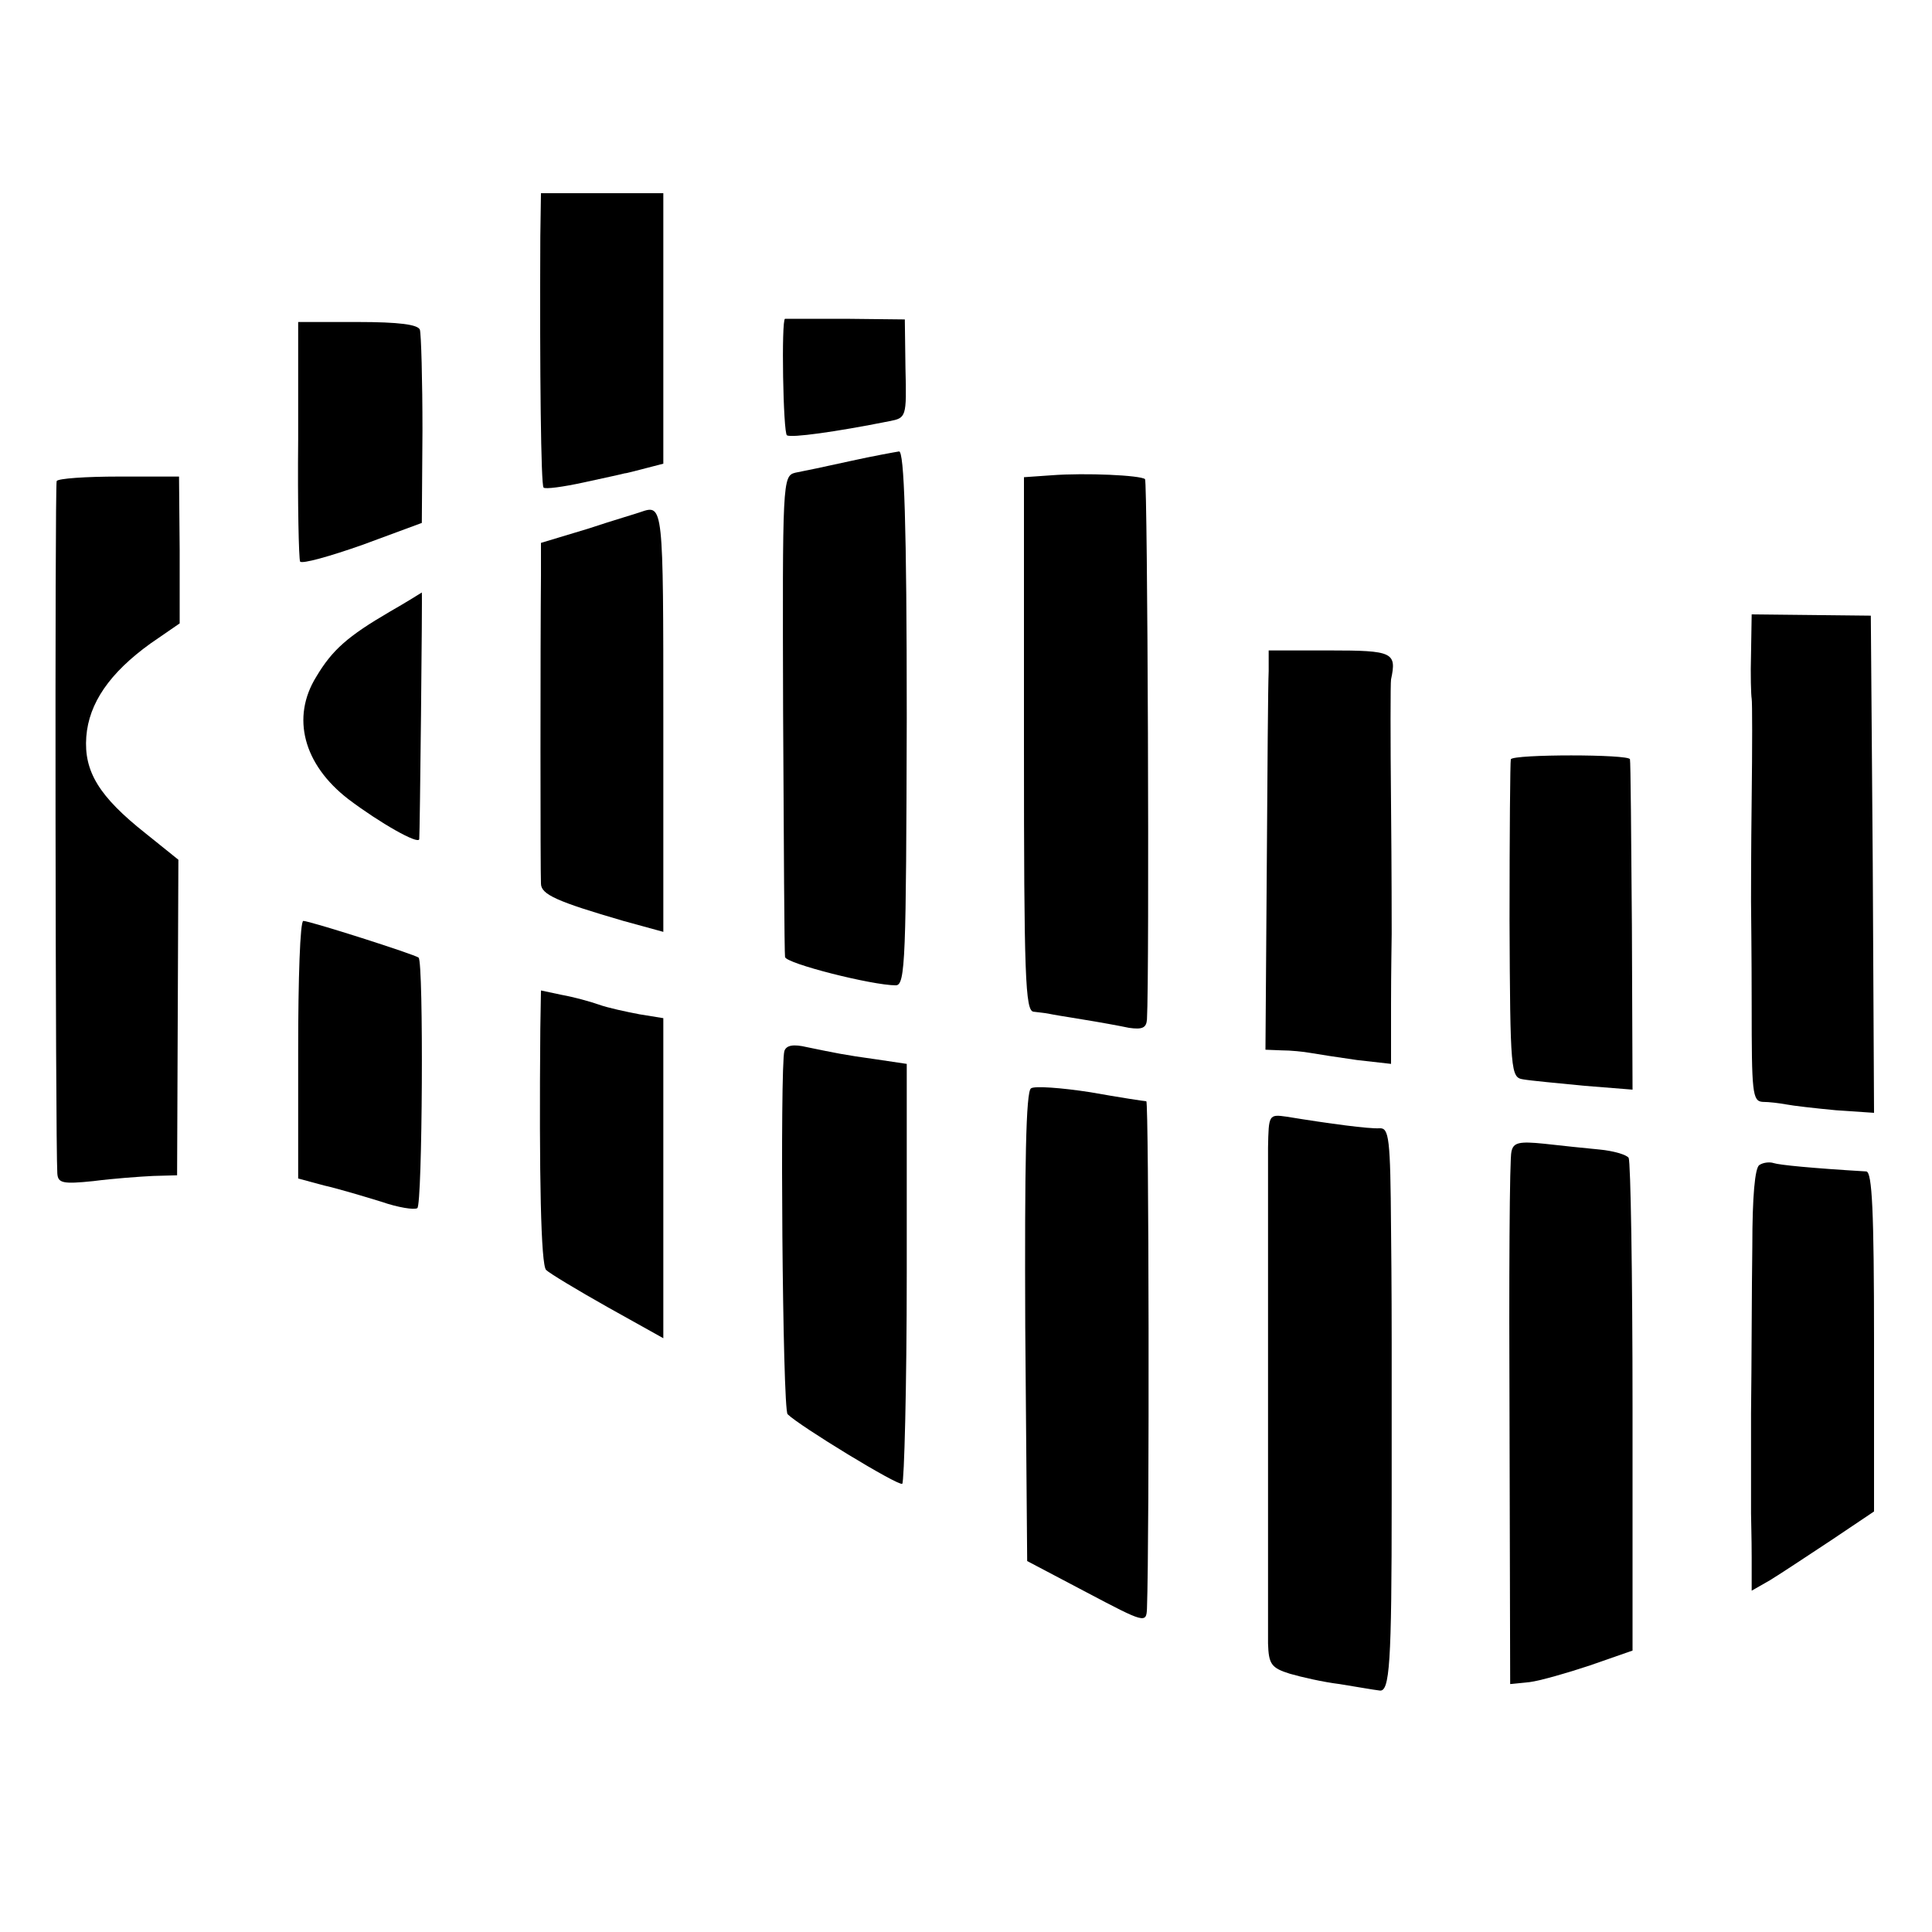
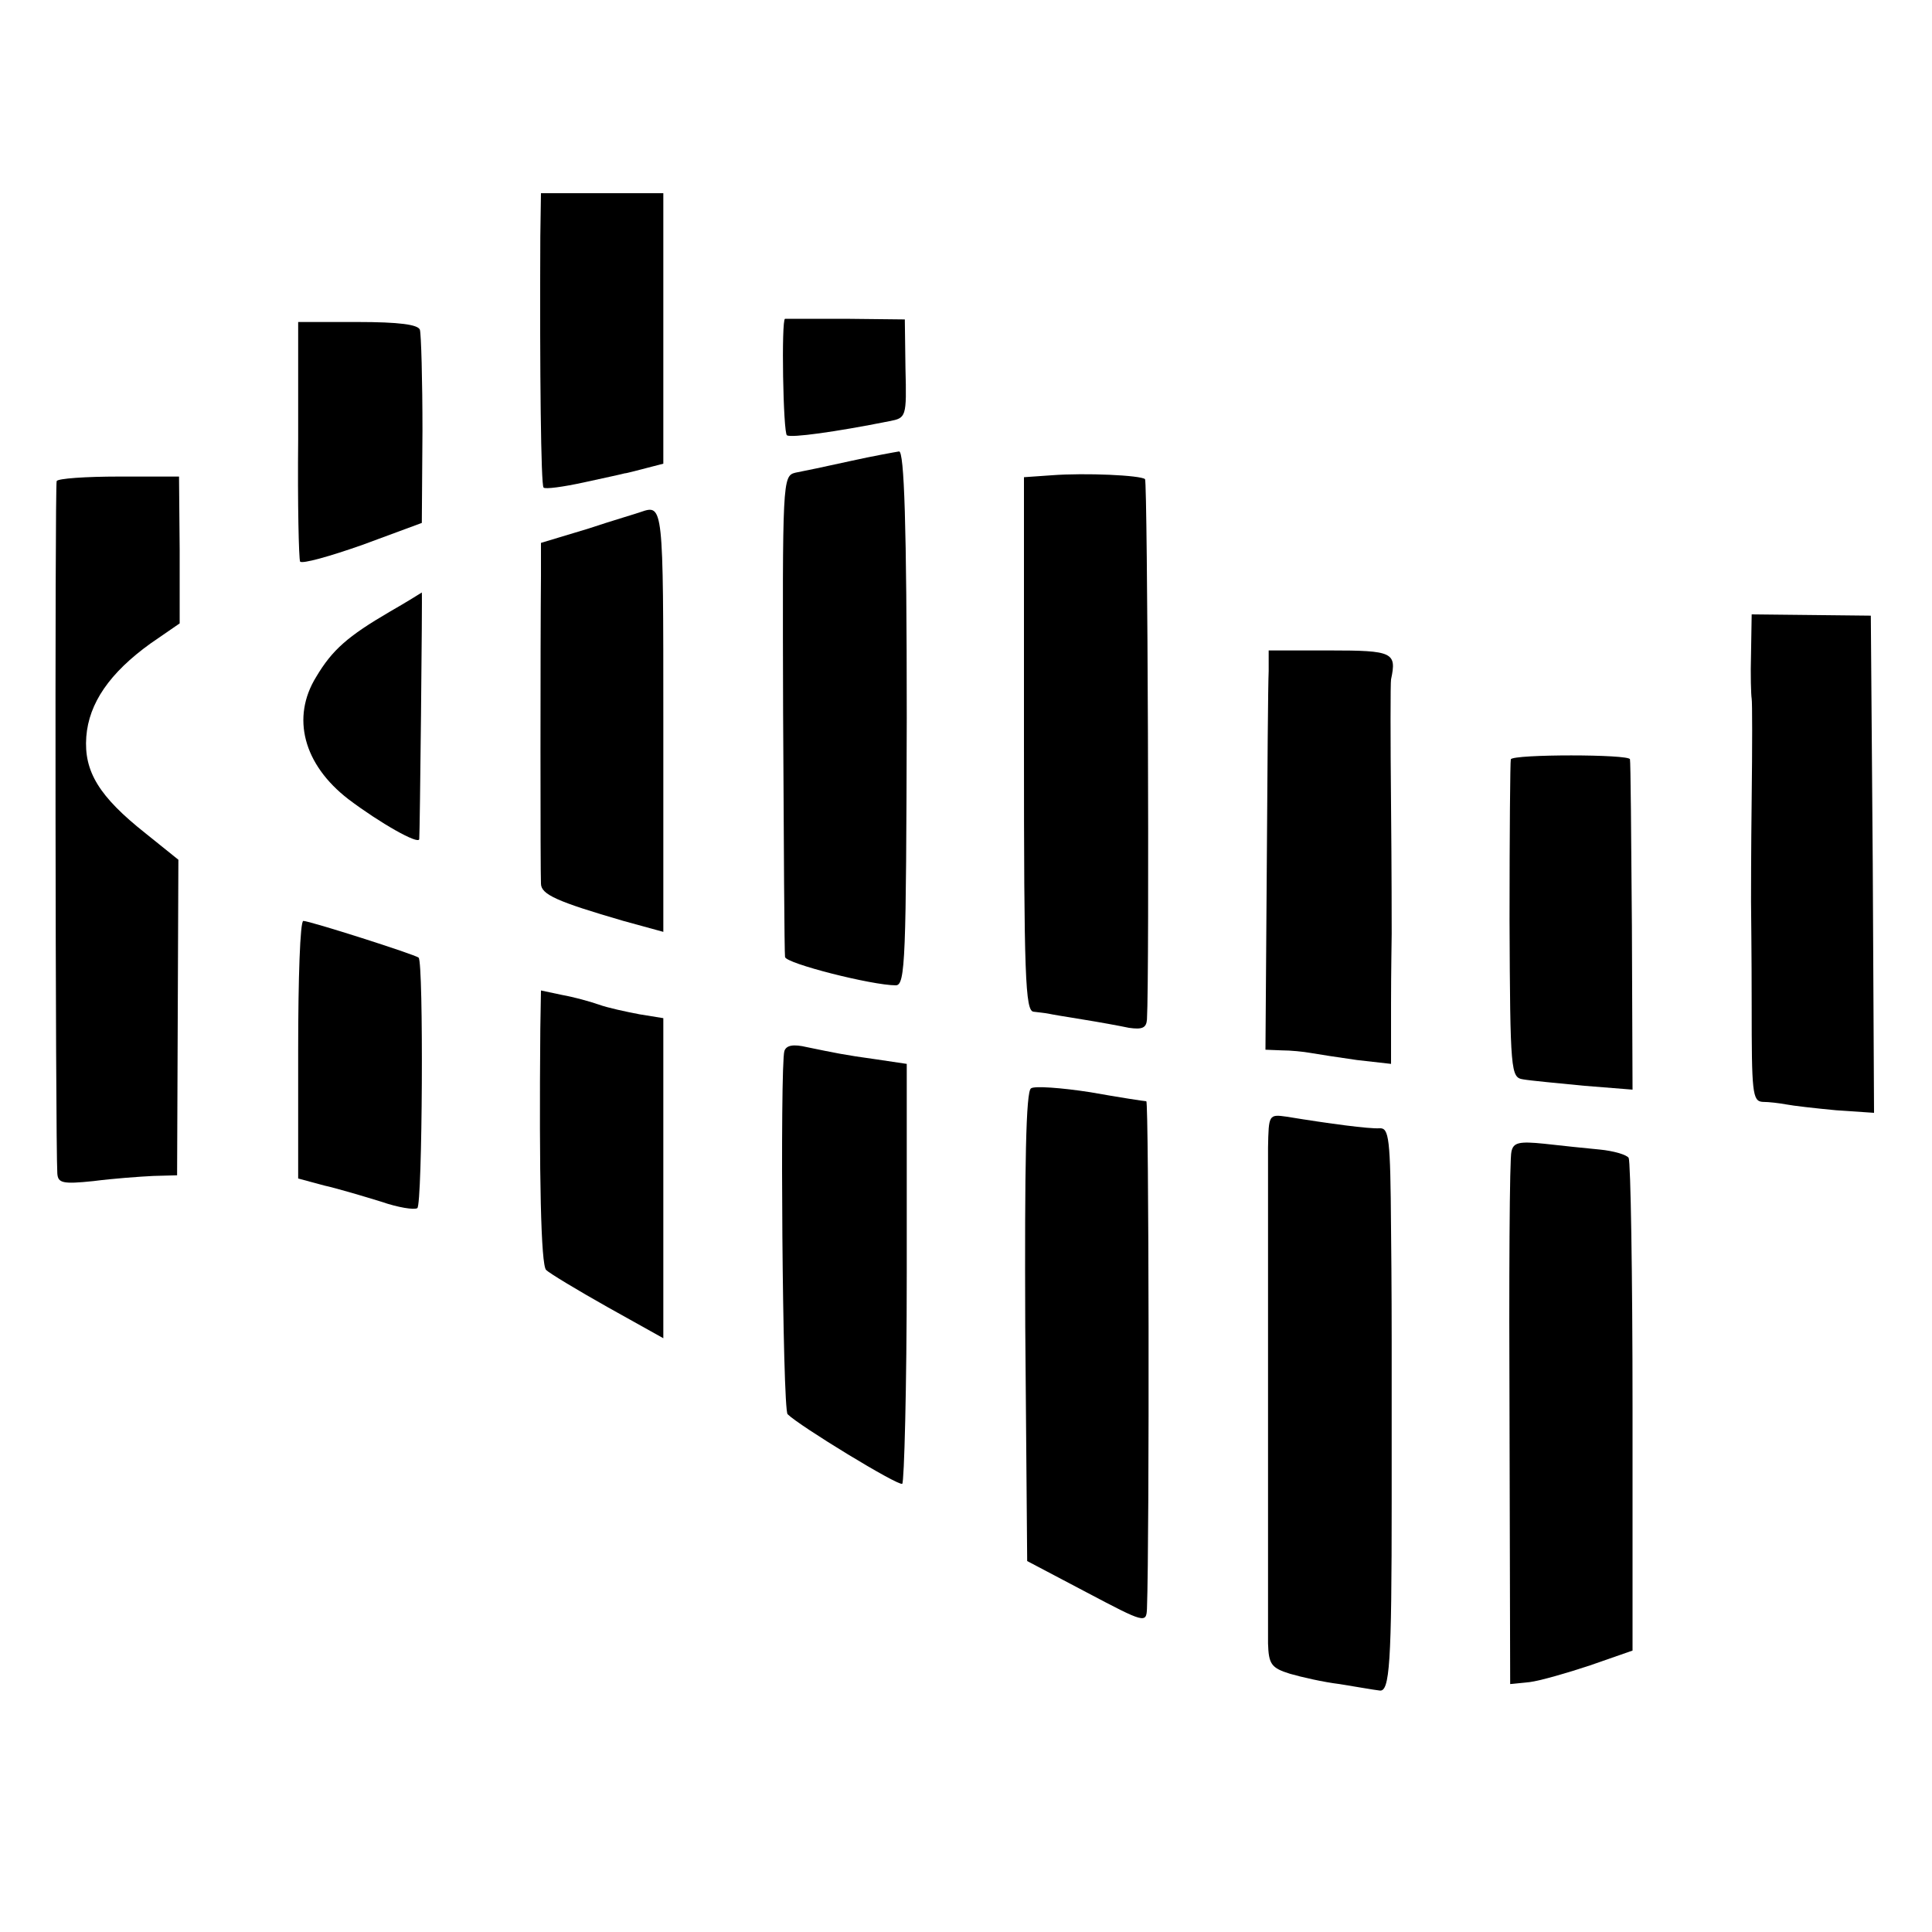
<svg xmlns="http://www.w3.org/2000/svg" version="1.0" width="300pt" height="300pt" viewBox="0 0 300 300" preserveAspectRatio="xMidYMid meet">
  <g transform="translate(0,300) scale(0.1,-0.1)" fill="#000000" stroke="none">
    <path d="M839 2633 c-1 -213 1 -386 5 -390 2 -3 31 1 63 8 32 7 60 13 63 14 3 0 17 4 33 8 l27 7 0 210 0 210 -95 0 -95 0 -1 -67z" />
    <path d="M1219 2505 c-6 -1 -3 -178 3 -181 7 -4 74 5 159 22 26 5 27 6 25 82 l-1 76 -92 1 c-51 0 -94 0 -94 0z" />
    <path d="M463 2318 c-1 -101 1 -186 3 -190 3 -4 46 8 97 26 l92 34 1 143 c0 79 -2 150 -4 157 -3 8 -32 12 -97 12 l-92 0 0 -182z" />
    <path d="M1320 2284 c-36 -8 -74 -16 -85 -18 -20 -5 -20 -13 -19 -373 1 -202 2 -373 3 -379 1 -10 135 -44 172 -44 15 0 16 41 17 415 0 302 -4 415 -12 414 -6 -1 -40 -7 -76 -15z" />
    <path d="M1633 2262 l-43 -3 0 -415 c0 -361 2 -414 15 -415 8 -1 18 -2 23 -3 4 -1 28 -5 53 -9 25 -4 58 -10 72 -13 21 -3 27 0 28 13 4 71 1 835 -3 839 -7 6 -92 10 -145 6z" />
    <path d="M88 2253 c-3 -7 -2 -1024 1 -1075 1 -15 8 -17 56 -12 31 4 72 7 93 8 l37 1 1 245 1 245 -51 41 c-72 57 -96 96 -92 150 4 52 36 99 100 145 l45 31 0 114 -1 114 -93 0 c-52 0 -95 -3 -97 -7z" />
    <path d="M995 2205 c-5 -2 -43 -13 -82 -26 l-73 -22 0 -51 c-1 -102 -1 -461 0 -478 0 -17 25 -28 128 -58 l62 -17 0 328 c0 335 0 336 -35 324z" />
    <path d="M605 2050 c-65 -38 -89 -59 -114 -101 -39 -63 -20 -136 50 -190 49 -37 109 -71 110 -62 1 6 5 384 4 383 0 0 -22 -14 -50 -30z" />
    <path d="M2719 1985 c-1 -33 0 -64 1 -70 1 -5 1 -75 0 -155 -1 -80 -1 -152 -1 -160 0 -8 1 -81 1 -162 0 -134 1 -148 17 -149 10 0 26 -2 37 -4 10 -2 45 -6 77 -9 l59 -4 -2 386 -3 386 -92 1 -93 1 -1 -61z" />
    <path d="M1970 1958 c-1 -18 -2 -158 -3 -311 l-2 -277 25 -1 c14 0 34 -2 45 -4 11 -2 44 -7 72 -11 l53 -6 0 93 c0 52 1 101 1 109 0 8 0 98 -1 200 -1 102 -1 190 0 195 9 42 3 45 -95 45 l-95 0 0 -32z" />
    <path d="M2346 1821 c-1 -3 -2 -116 -2 -250 1 -236 2 -244 21 -247 11 -2 54 -6 95 -10 l75 -6 -1 254 c-1 139 -2 256 -3 259 -1 8 -181 8 -185 0z" />
    <path d="M463 1370 l0 -200 41 -11 c22 -5 62 -17 88 -25 26 -9 51 -13 56 -10 8 5 10 382 2 389 -6 5 -169 57 -179 57 -5 0 -8 -90 -8 -200z" />
    <path d="M839 1403 c-2 -232 1 -367 9 -375 5 -5 48 -31 96 -58 l86 -48 0 248 0 249 -37 6 c-21 4 -49 10 -63 15 -14 5 -40 12 -57 15 l-33 7 -1 -59z" />
    <path d="M1218 1368 c-7 -22 -3 -557 5 -564 18 -18 172 -112 178 -108 3 2 7 149 7 328 l0 324 -47 7 c-51 7 -64 10 -108 19 -21 5 -32 3 -35 -6z" />
    <path d="M1601 1310 c-8 -4 -10 -118 -9 -370 l3 -364 93 -49 c89 -47 92 -48 93 -25 4 112 3 788 -1 788 -3 0 -42 6 -87 14 -45 7 -87 10 -92 6z" />
    <path d="M1969 1218 c0 -68 0 -722 0 -770 1 -32 5 -38 34 -47 17 -5 52 -13 77 -16 25 -4 53 -9 62 -10 16 -3 19 41 19 295 0 8 0 62 0 120 0 58 0 114 0 125 0 11 0 91 -1 177 -1 141 -3 157 -18 156 -16 -1 -77 7 -144 18 -28 4 -28 3 -29 -48z" />
    <path d="M2347 1212 c-3 -9 -4 -199 -3 -422 l1 -405 30 3 c16 2 58 14 94 26 l66 23 0 377 c0 208 -3 382 -6 388 -3 5 -24 11 -45 13 -21 2 -60 6 -86 9 -39 4 -48 2 -51 -12z" />
-     <path d="M2732 1191 c-7 -4 -11 -49 -11 -126 -1 -66 -1 -183 -2 -260 0 -77 0 -147 0 -155 0 -8 1 -39 1 -68 l0 -52 28 16 c15 9 57 37 95 62 l67 45 0 264 c0 203 -3 263 -12 264 -84 5 -135 10 -144 13 -6 2 -16 1 -22 -3z" />
  </g>
</svg>